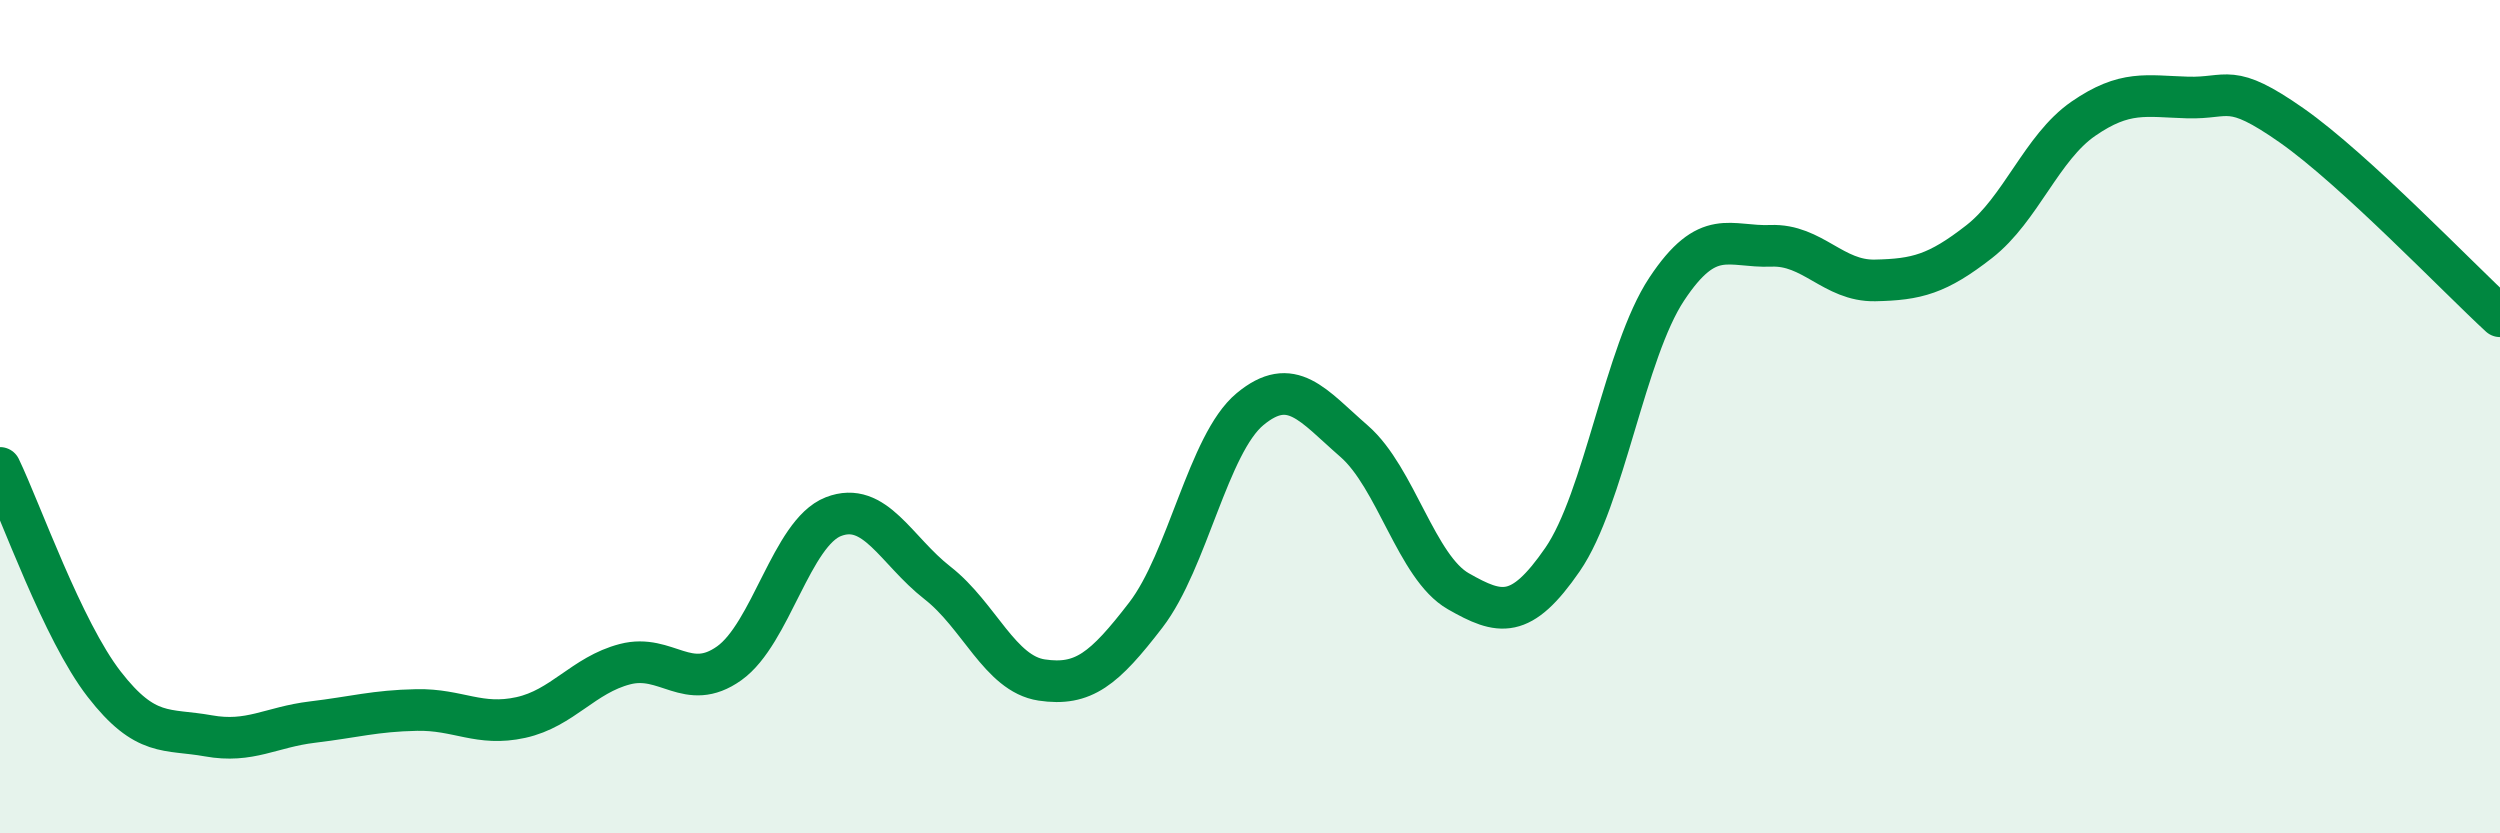
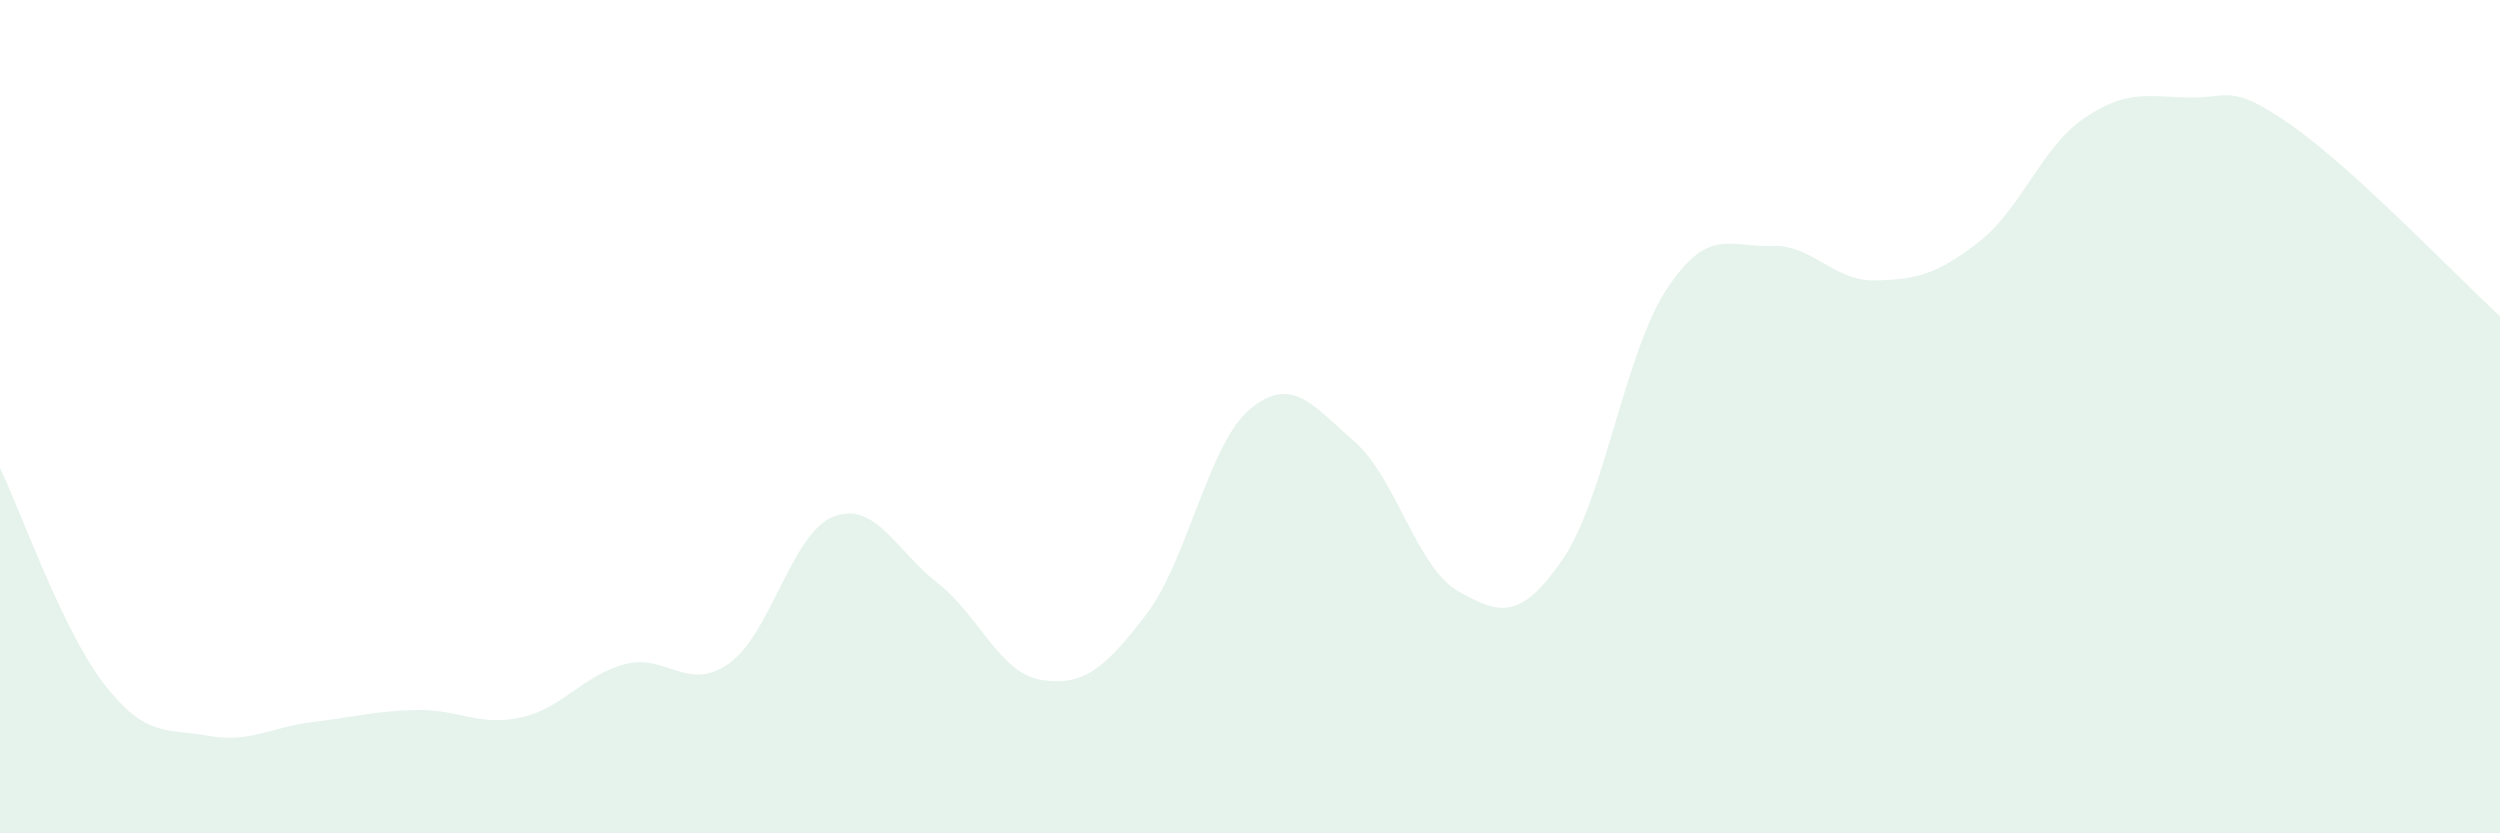
<svg xmlns="http://www.w3.org/2000/svg" width="60" height="20" viewBox="0 0 60 20">
  <path d="M 0,11.23 C 0.5,12.27 1.5,15.13 2.5,16.42 C 3.5,17.71 4,17.48 5,17.66 C 6,17.84 6.5,17.45 7.5,17.33 C 8.5,17.21 9,17.06 10,17.04 C 11,17.02 11.5,17.44 12.5,17.22 C 13.5,17 14,16.2 15,15.94 C 16,15.68 16.5,16.63 17.5,15.92 C 18.5,15.21 19,12.79 20,12.4 C 21,12.01 21.5,13.21 22.5,13.99 C 23.5,14.77 24,16.17 25,16.32 C 26,16.47 26.5,16.06 27.5,14.76 C 28.5,13.46 29,10.65 30,9.82 C 31,8.99 31.5,9.72 32.5,10.59 C 33.5,11.46 34,13.62 35,14.19 C 36,14.76 36.5,14.88 37.5,13.43 C 38.5,11.98 39,8.45 40,6.94 C 41,5.43 41.5,5.94 42.5,5.9 C 43.5,5.86 44,6.75 45,6.73 C 46,6.71 46.5,6.58 47.5,5.8 C 48.5,5.02 49,3.54 50,2.85 C 51,2.16 51.5,2.31 52.5,2.34 C 53.5,2.37 53.5,1.96 55,3.01 C 56.5,4.06 59,6.67 60,7.59L60 20L0 20Z" fill="#008740" opacity="0.1" stroke-linecap="round" stroke-linejoin="round" />
-   <path d="M 0,11.23 C 0.5,12.27 1.5,15.13 2.5,16.42 C 3.5,17.71 4,17.48 5,17.66 C 6,17.84 6.5,17.45 7.5,17.33 C 8.5,17.21 9,17.06 10,17.04 C 11,17.02 11.5,17.44 12.5,17.22 C 13.5,17 14,16.2 15,15.94 C 16,15.68 16.5,16.63 17.5,15.92 C 18.5,15.21 19,12.79 20,12.4 C 21,12.01 21.5,13.21 22.5,13.99 C 23.5,14.77 24,16.17 25,16.32 C 26,16.47 26.5,16.06 27.5,14.76 C 28.5,13.46 29,10.65 30,9.82 C 31,8.99 31.5,9.72 32.5,10.59 C 33.5,11.46 34,13.62 35,14.19 C 36,14.76 36.5,14.88 37.5,13.43 C 38.5,11.98 39,8.45 40,6.94 C 41,5.43 41.5,5.94 42.5,5.9 C 43.5,5.86 44,6.75 45,6.73 C 46,6.71 46.5,6.58 47.5,5.8 C 48.5,5.02 49,3.54 50,2.85 C 51,2.16 51.5,2.31 52.5,2.34 C 53.5,2.37 53.5,1.96 55,3.01 C 56.5,4.06 59,6.67 60,7.59" stroke="#008740" stroke-width="1" fill="none" stroke-linecap="round" stroke-linejoin="round" />
</svg>